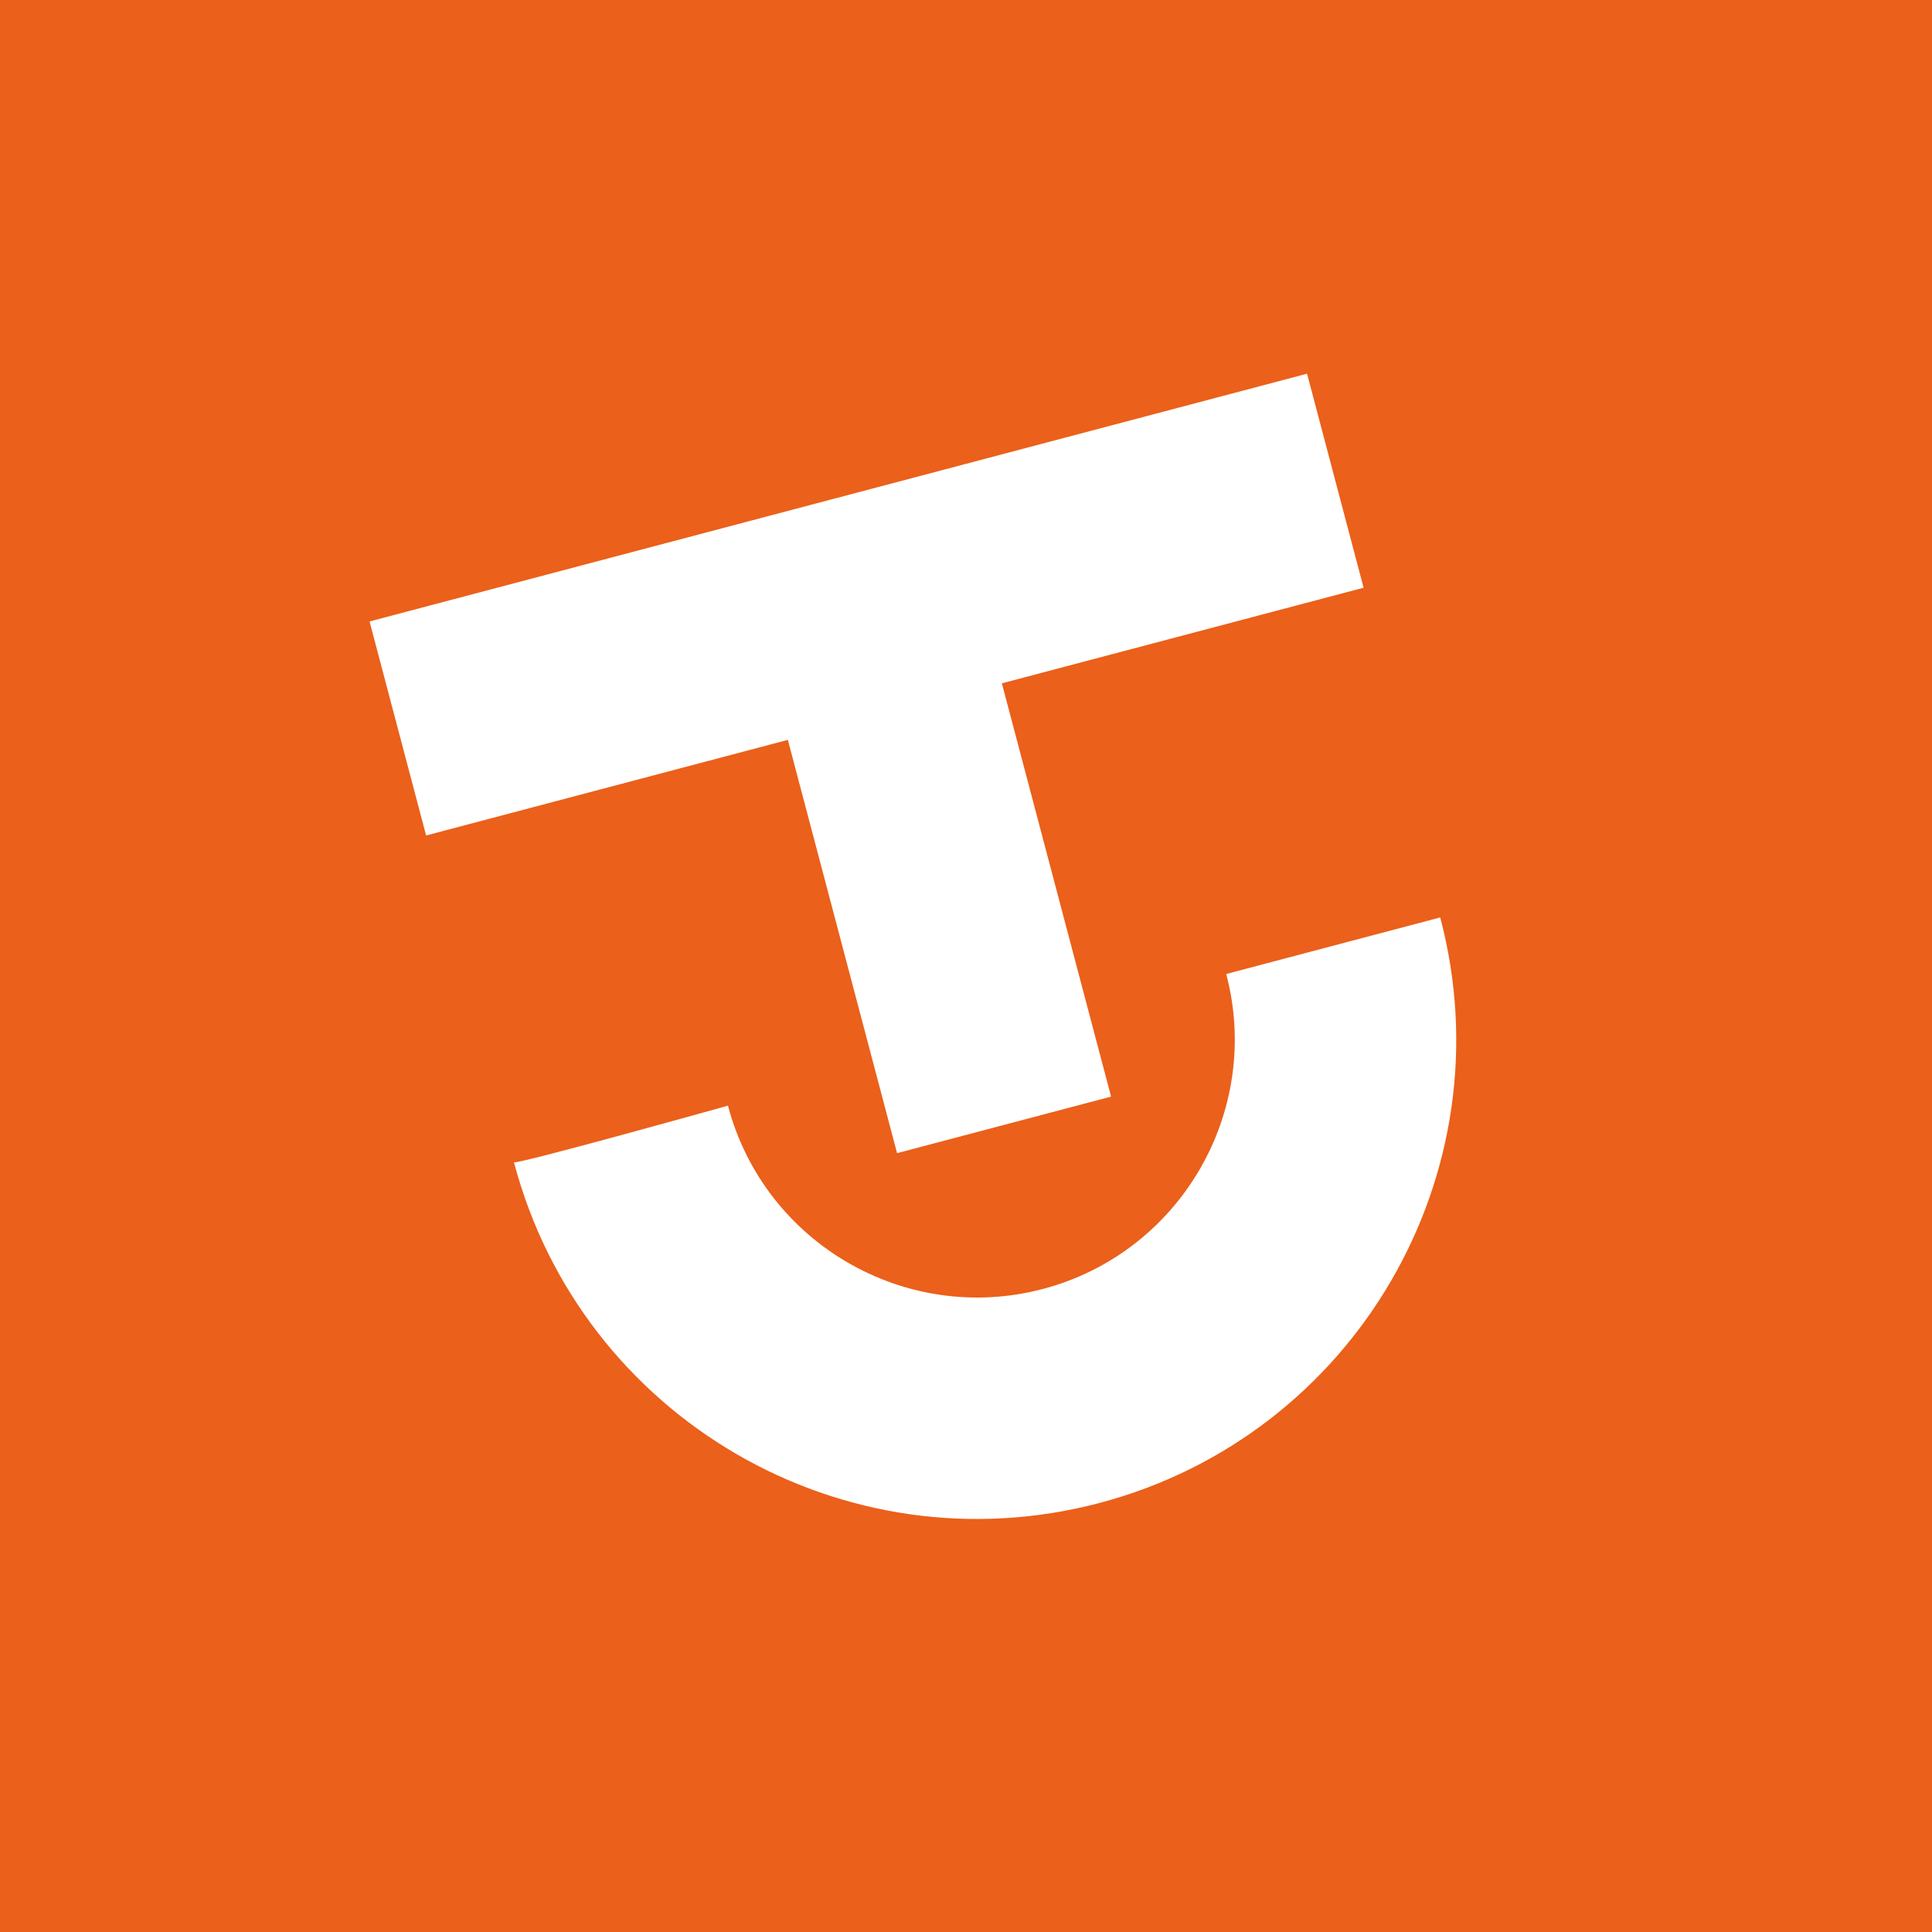
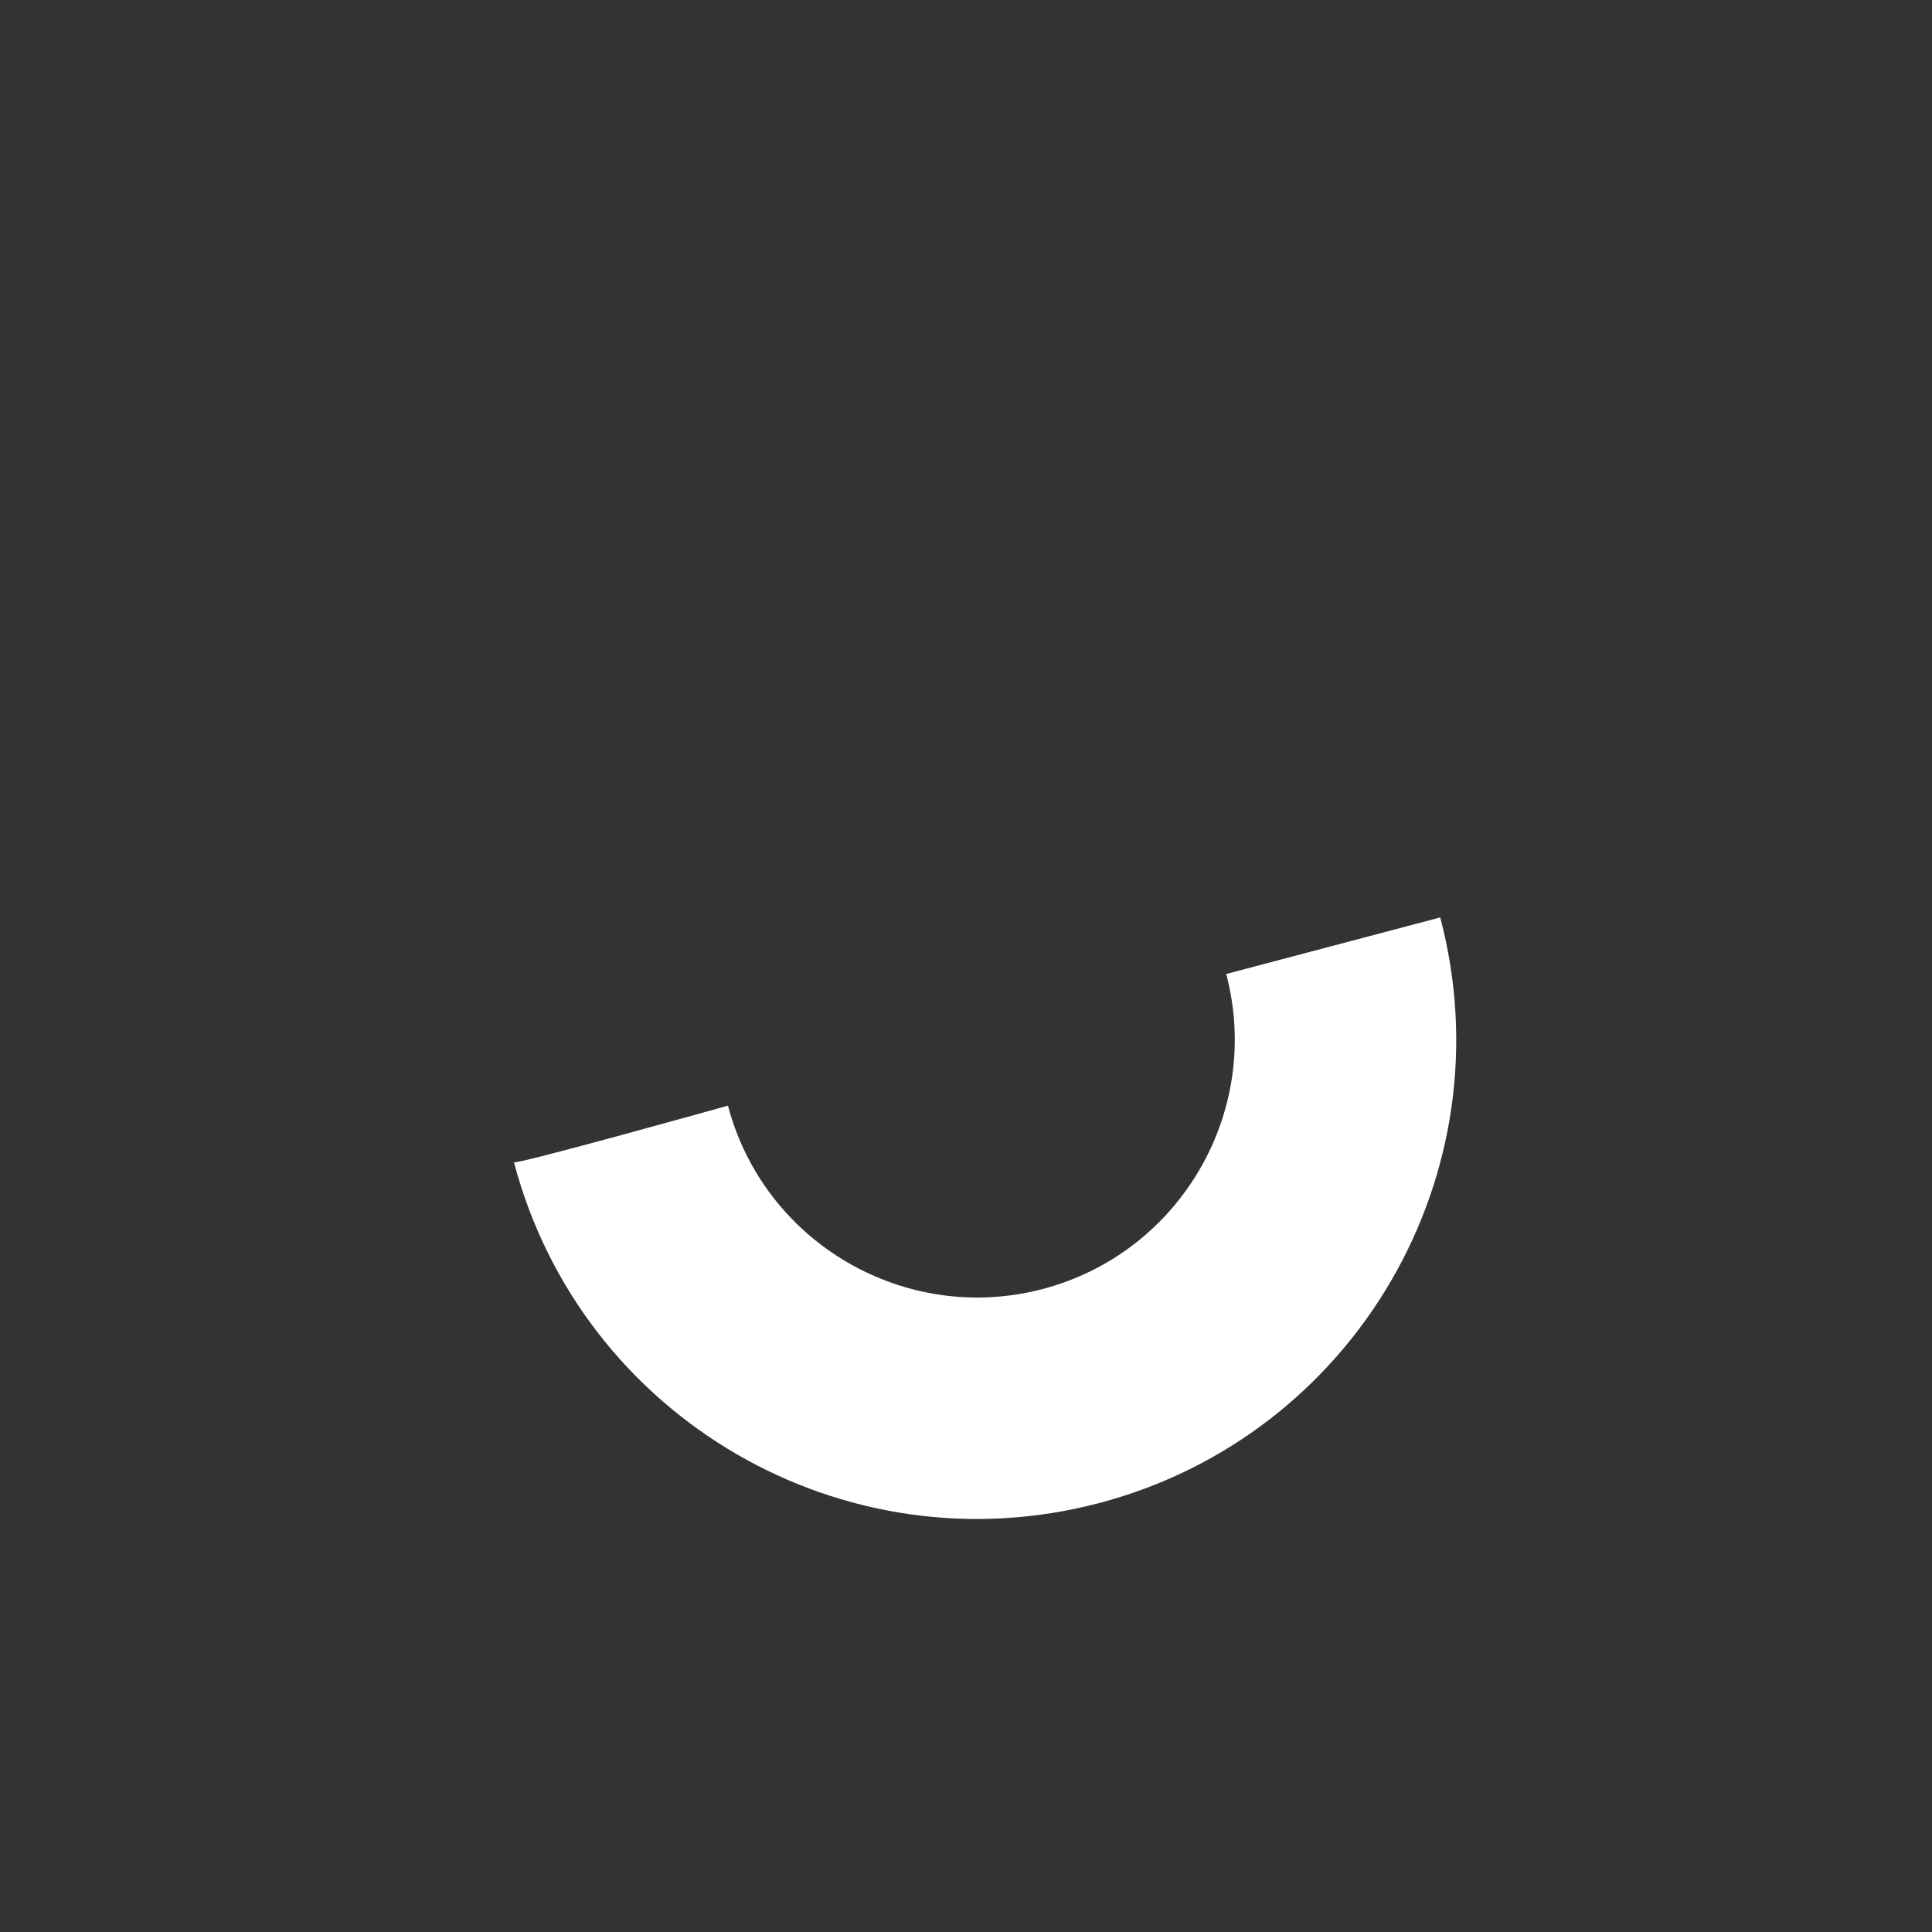
<svg xmlns="http://www.w3.org/2000/svg" version="1.2" viewBox="0 0 220 220" height="220" width="220" baseProfile="tiny-ps">
  <rect x="0" y="0" width="220" height="220" fill="#333333" stroke="none" />
  <title>TicketSource Logo</title>
-   <path fill="#eb601a" d="M 0,0 0,220 220,220 220,0, 0,0 z" />
  <g transform="translate(9.2193309e-5,-5.136)" fill-rule="evenodd" fill="#ffffff" stroke-width="1" stroke="none">
    <path d="m 164.001,109.606 -24.37,6.44 c 4.134,15.642 -5.229,31.731 -20.872,35.865 -15.642,4.134 -31.731,-5.23 -35.865,-20.872 0,0 -24.276,6.796 -24.37,6.44 7.697,29.127 37.549,46.499 66.676,38.802 29.126,-7.697 46.499,-37.549 38.801,-66.675" />
-     <polygon points="84.438,87.452 72.001,40.392 113.193,29.506 106.753,5.136 -9.2193309e-05,33.346 6.44,57.717 47.631,46.831 60.068,93.892 " transform="translate(42.082,42.555)" />
  </g>
</svg>